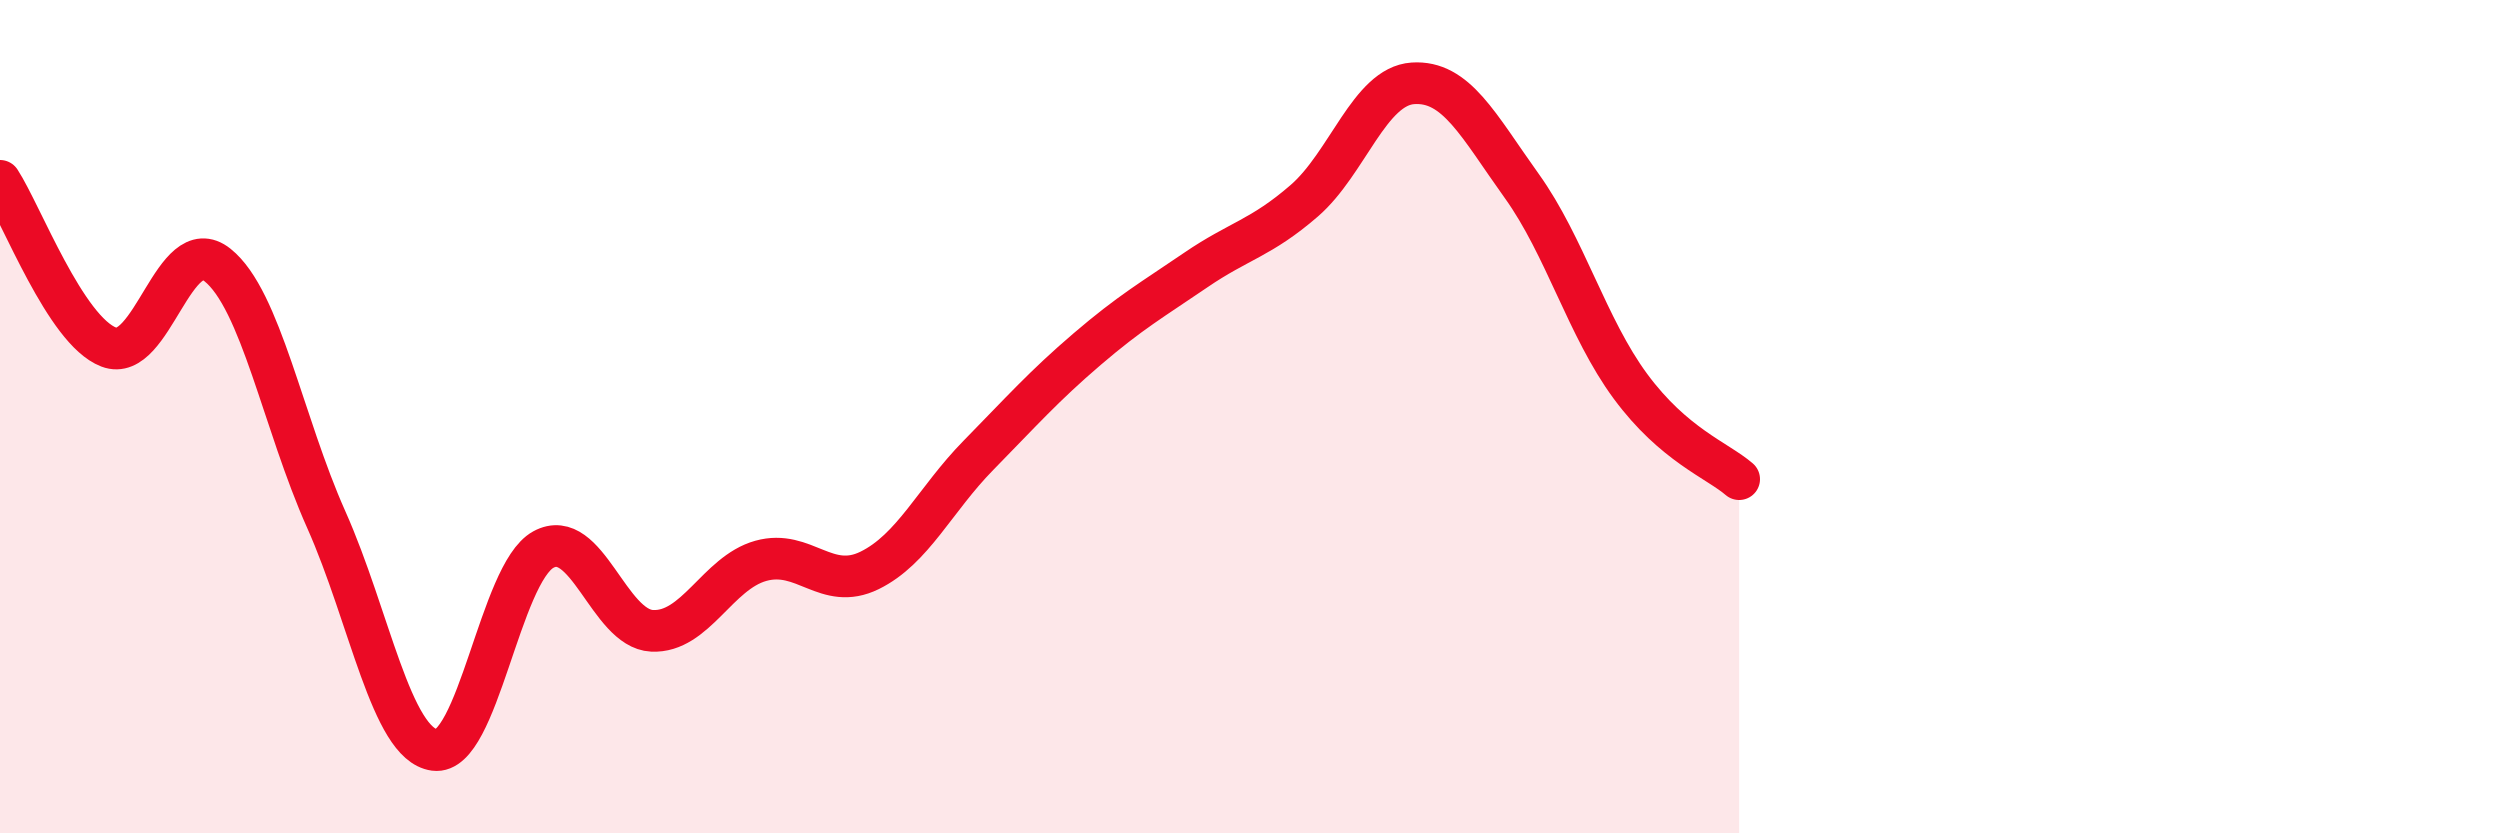
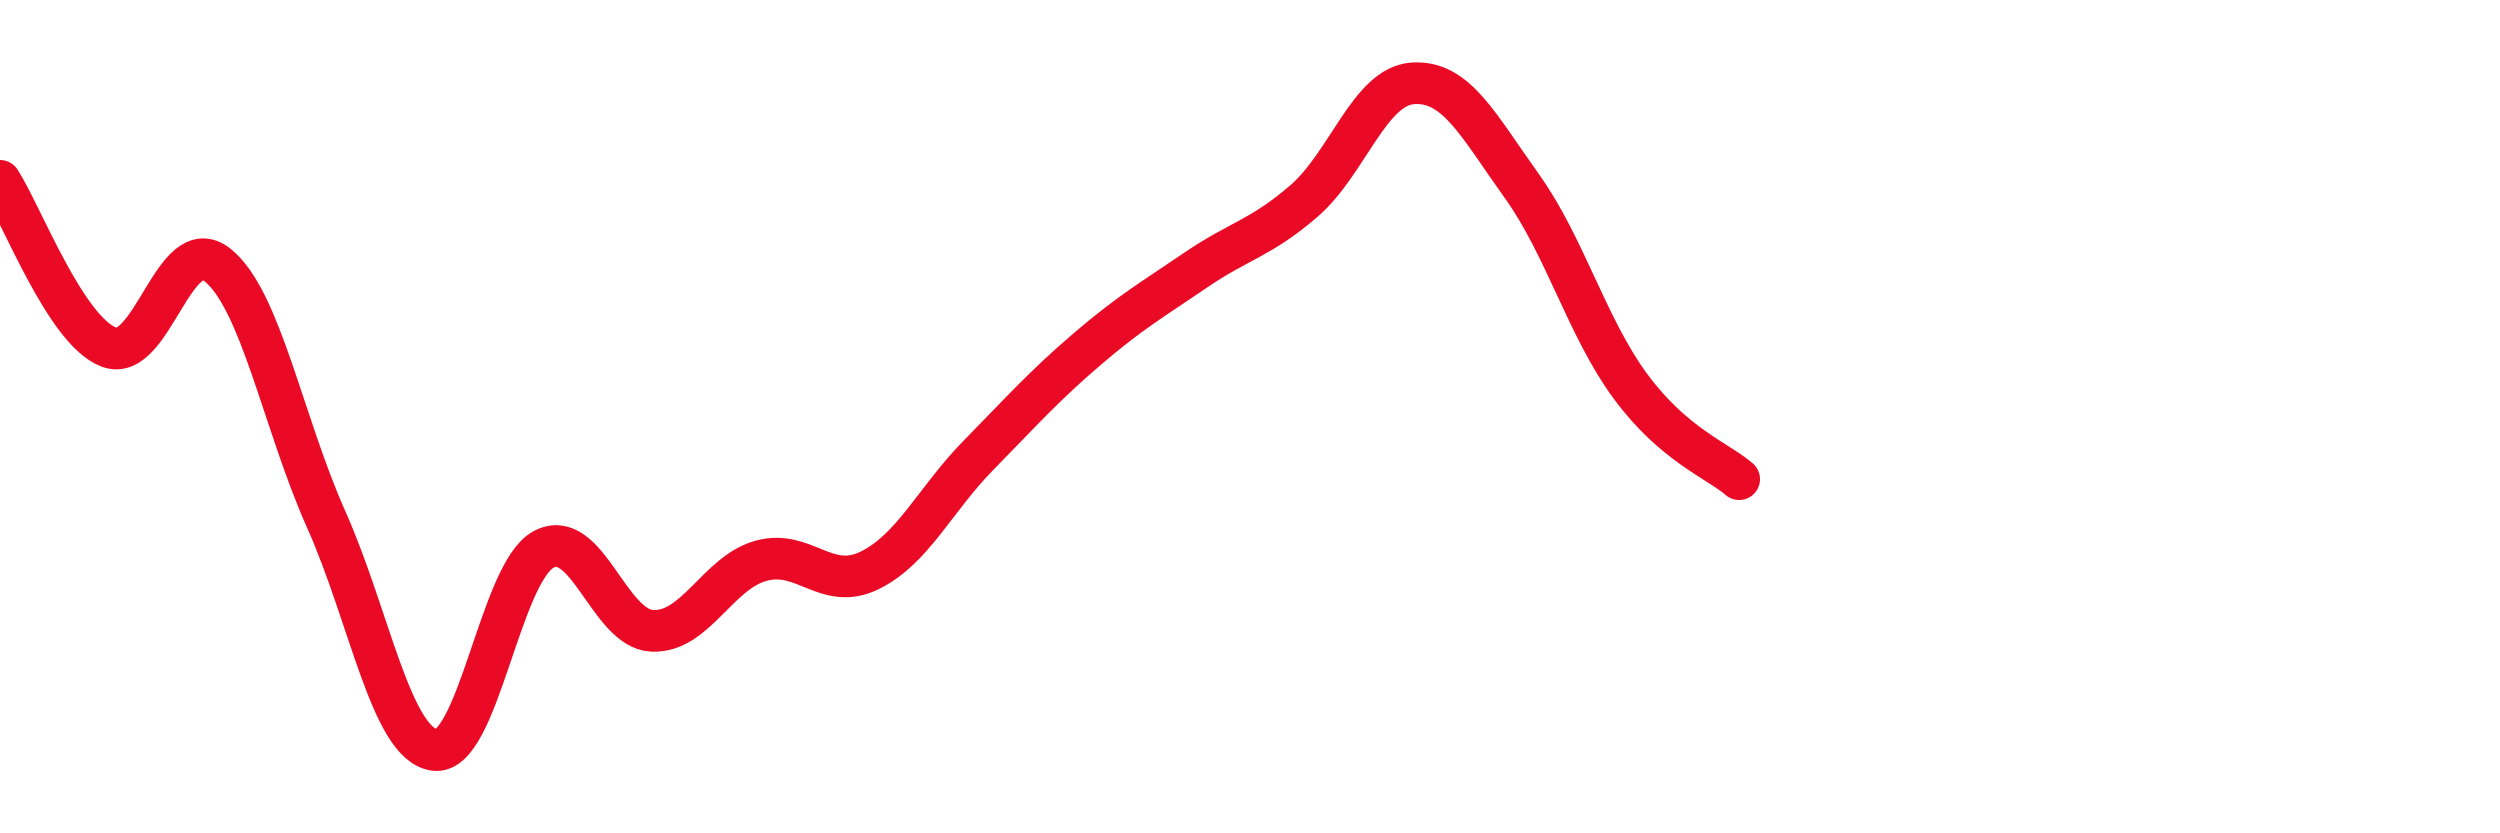
<svg xmlns="http://www.w3.org/2000/svg" width="60" height="20" viewBox="0 0 60 20">
-   <path d="M 0,4.34 C 0.52,5.14 1.57,7.93 2.61,8.33 C 3.65,8.73 4.18,5.53 5.22,6.36 C 6.26,7.19 6.79,10.14 7.83,12.47 C 8.87,14.8 9.39,17.86 10.43,18 C 11.47,18.14 12,13.76 13.04,13.19 C 14.08,12.62 14.61,15.09 15.65,15.14 C 16.69,15.19 17.22,13.75 18.26,13.46 C 19.3,13.17 19.83,14.2 20.87,13.69 C 21.91,13.18 22.44,11.99 23.48,10.93 C 24.52,9.87 25.05,9.27 26.09,8.38 C 27.13,7.49 27.66,7.19 28.7,6.48 C 29.74,5.77 30.26,5.72 31.3,4.82 C 32.34,3.92 32.87,2.07 33.91,2 C 34.95,1.93 35.48,3.01 36.52,4.46 C 37.56,5.91 38.09,7.86 39.13,9.27 C 40.17,10.68 41.22,11.05 41.74,11.5L41.74 20L0 20Z" fill="#EB0A25" opacity="0.1" stroke-linecap="round" stroke-linejoin="round" />
  <path d="M 0,4.34 C 0.52,5.14 1.57,7.93 2.61,8.33 C 3.65,8.73 4.18,5.53 5.22,6.36 C 6.26,7.19 6.79,10.14 7.83,12.47 C 8.87,14.8 9.39,17.86 10.43,18 C 11.47,18.14 12,13.76 13.04,13.19 C 14.08,12.62 14.61,15.09 15.65,15.14 C 16.69,15.19 17.22,13.75 18.26,13.46 C 19.3,13.17 19.83,14.2 20.87,13.69 C 21.91,13.18 22.44,11.99 23.48,10.93 C 24.52,9.87 25.05,9.27 26.09,8.38 C 27.13,7.49 27.66,7.19 28.7,6.48 C 29.74,5.77 30.26,5.72 31.3,4.82 C 32.34,3.92 32.87,2.07 33.91,2 C 34.95,1.93 35.48,3.01 36.52,4.46 C 37.56,5.91 38.09,7.86 39.13,9.27 C 40.17,10.68 41.22,11.05 41.74,11.5" stroke="#EB0A25" stroke-width="1" fill="none" stroke-linecap="round" stroke-linejoin="round" />
</svg>